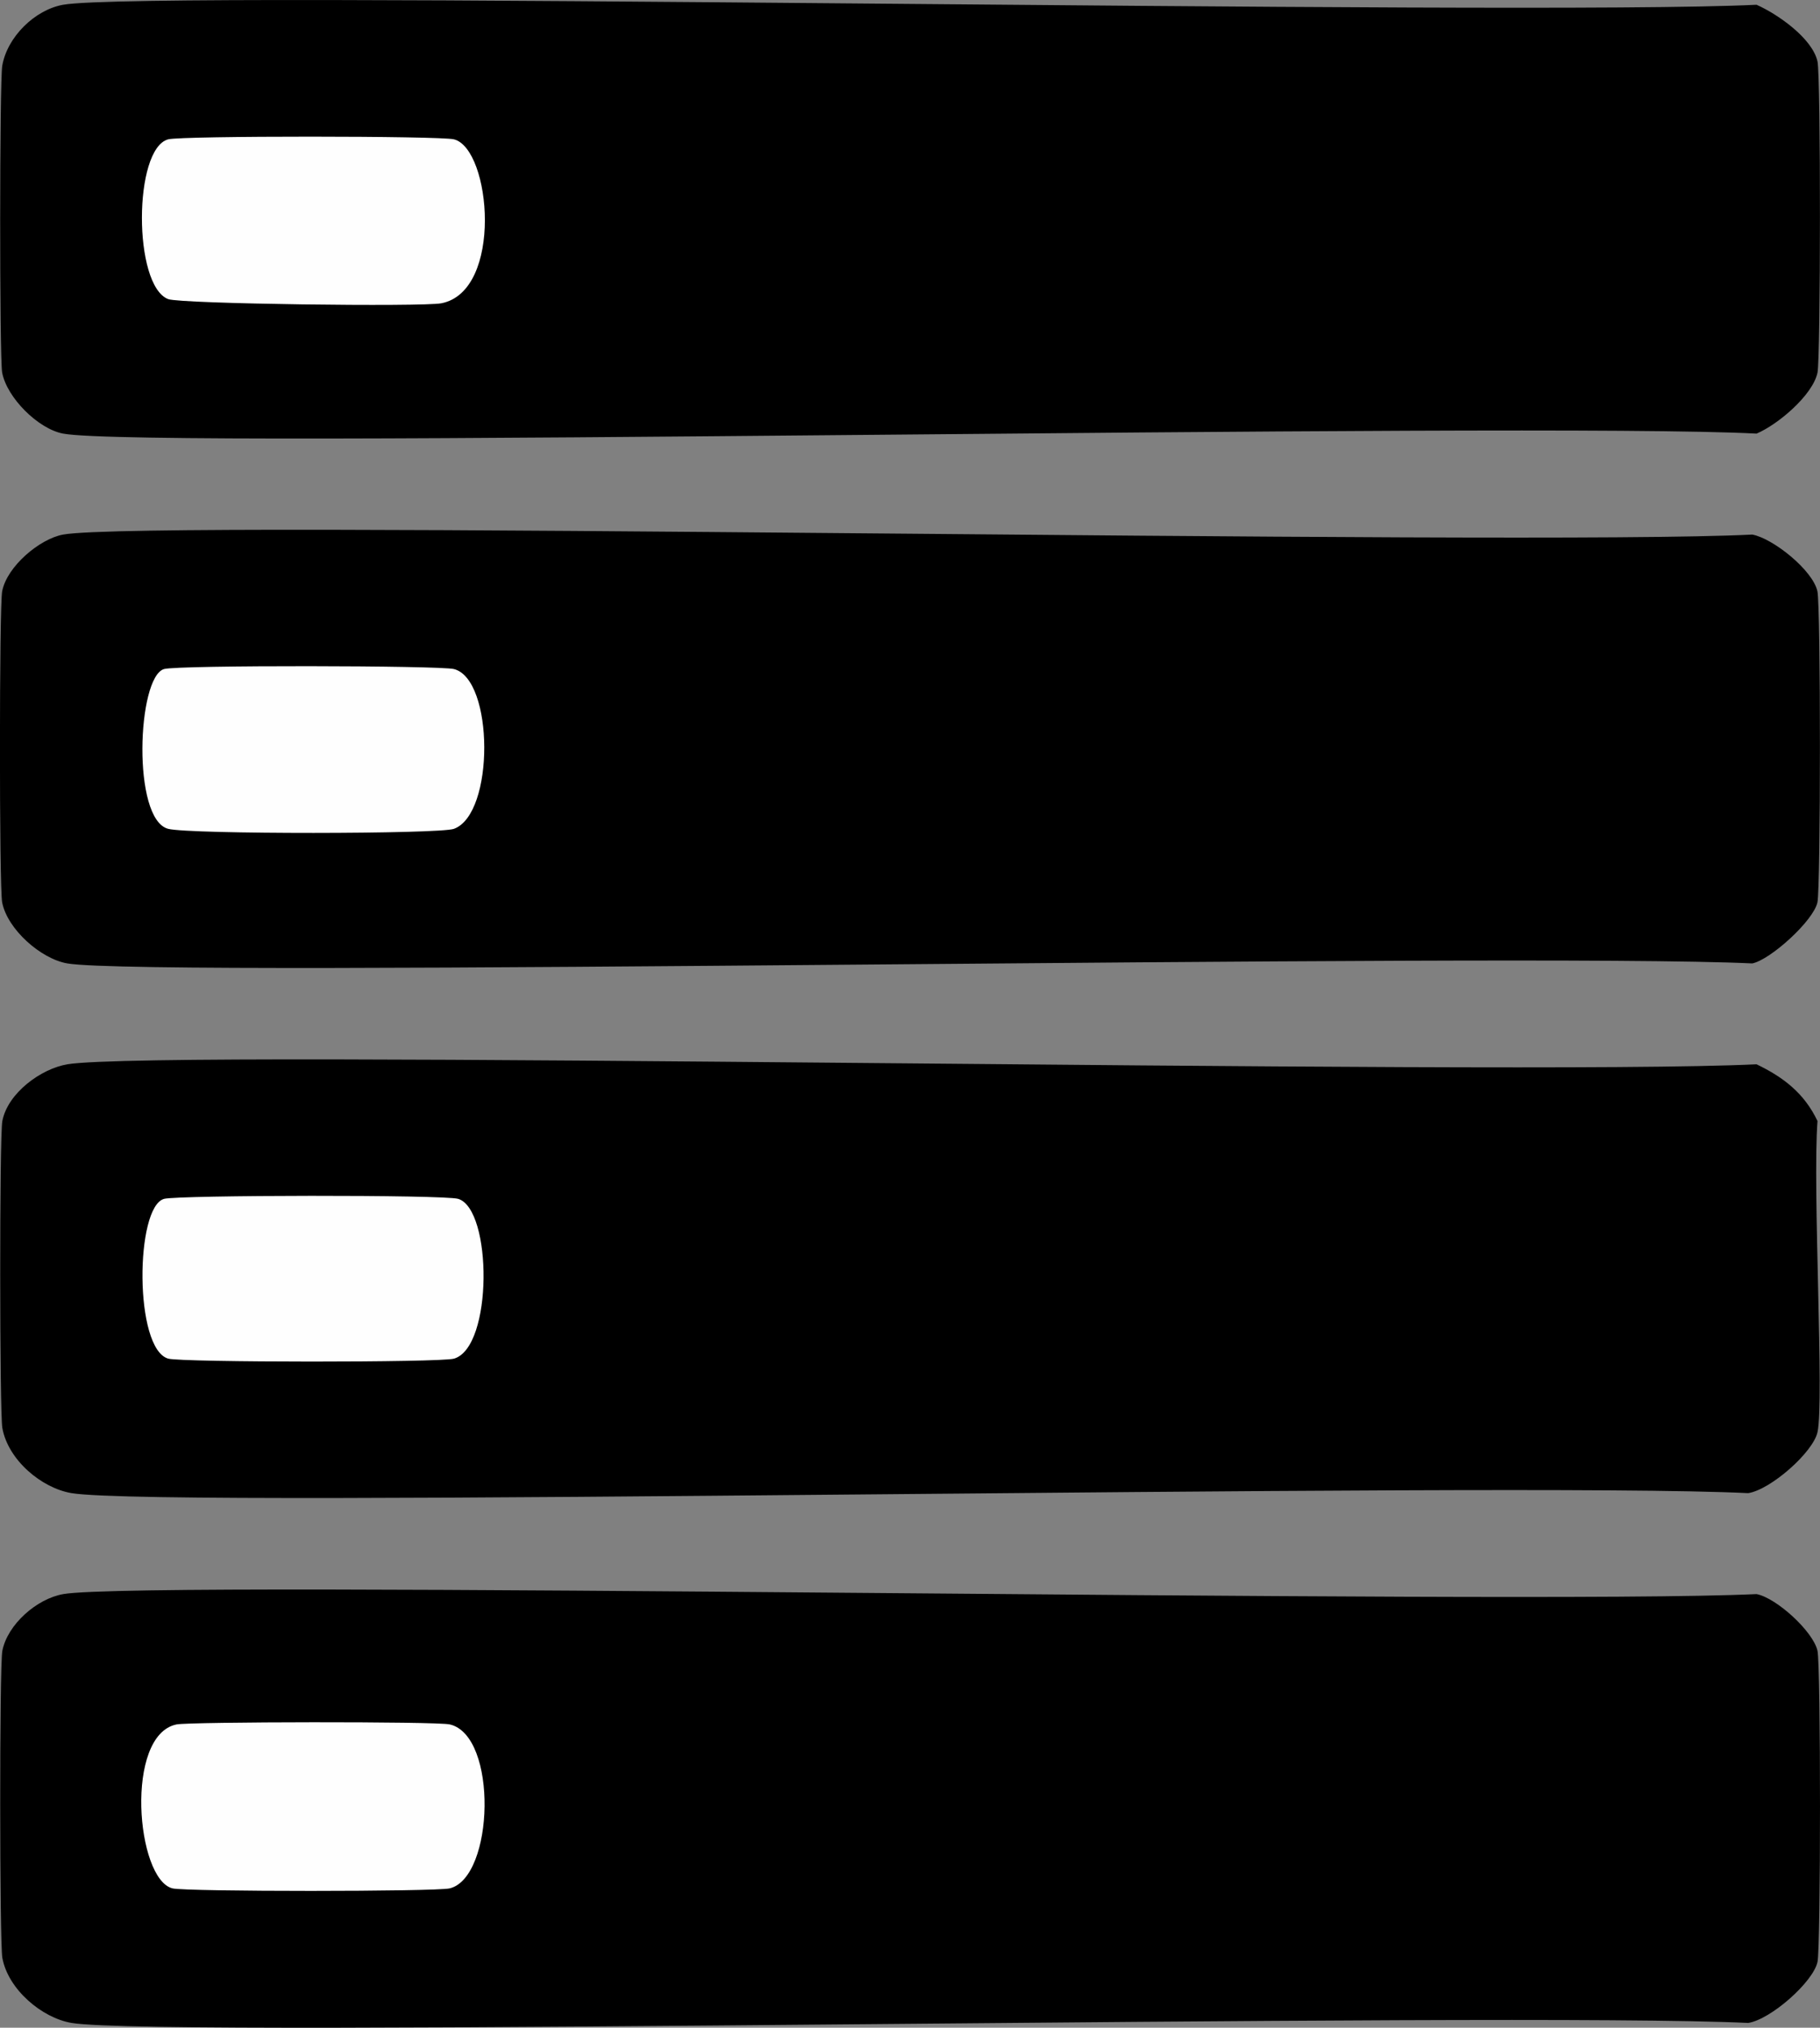
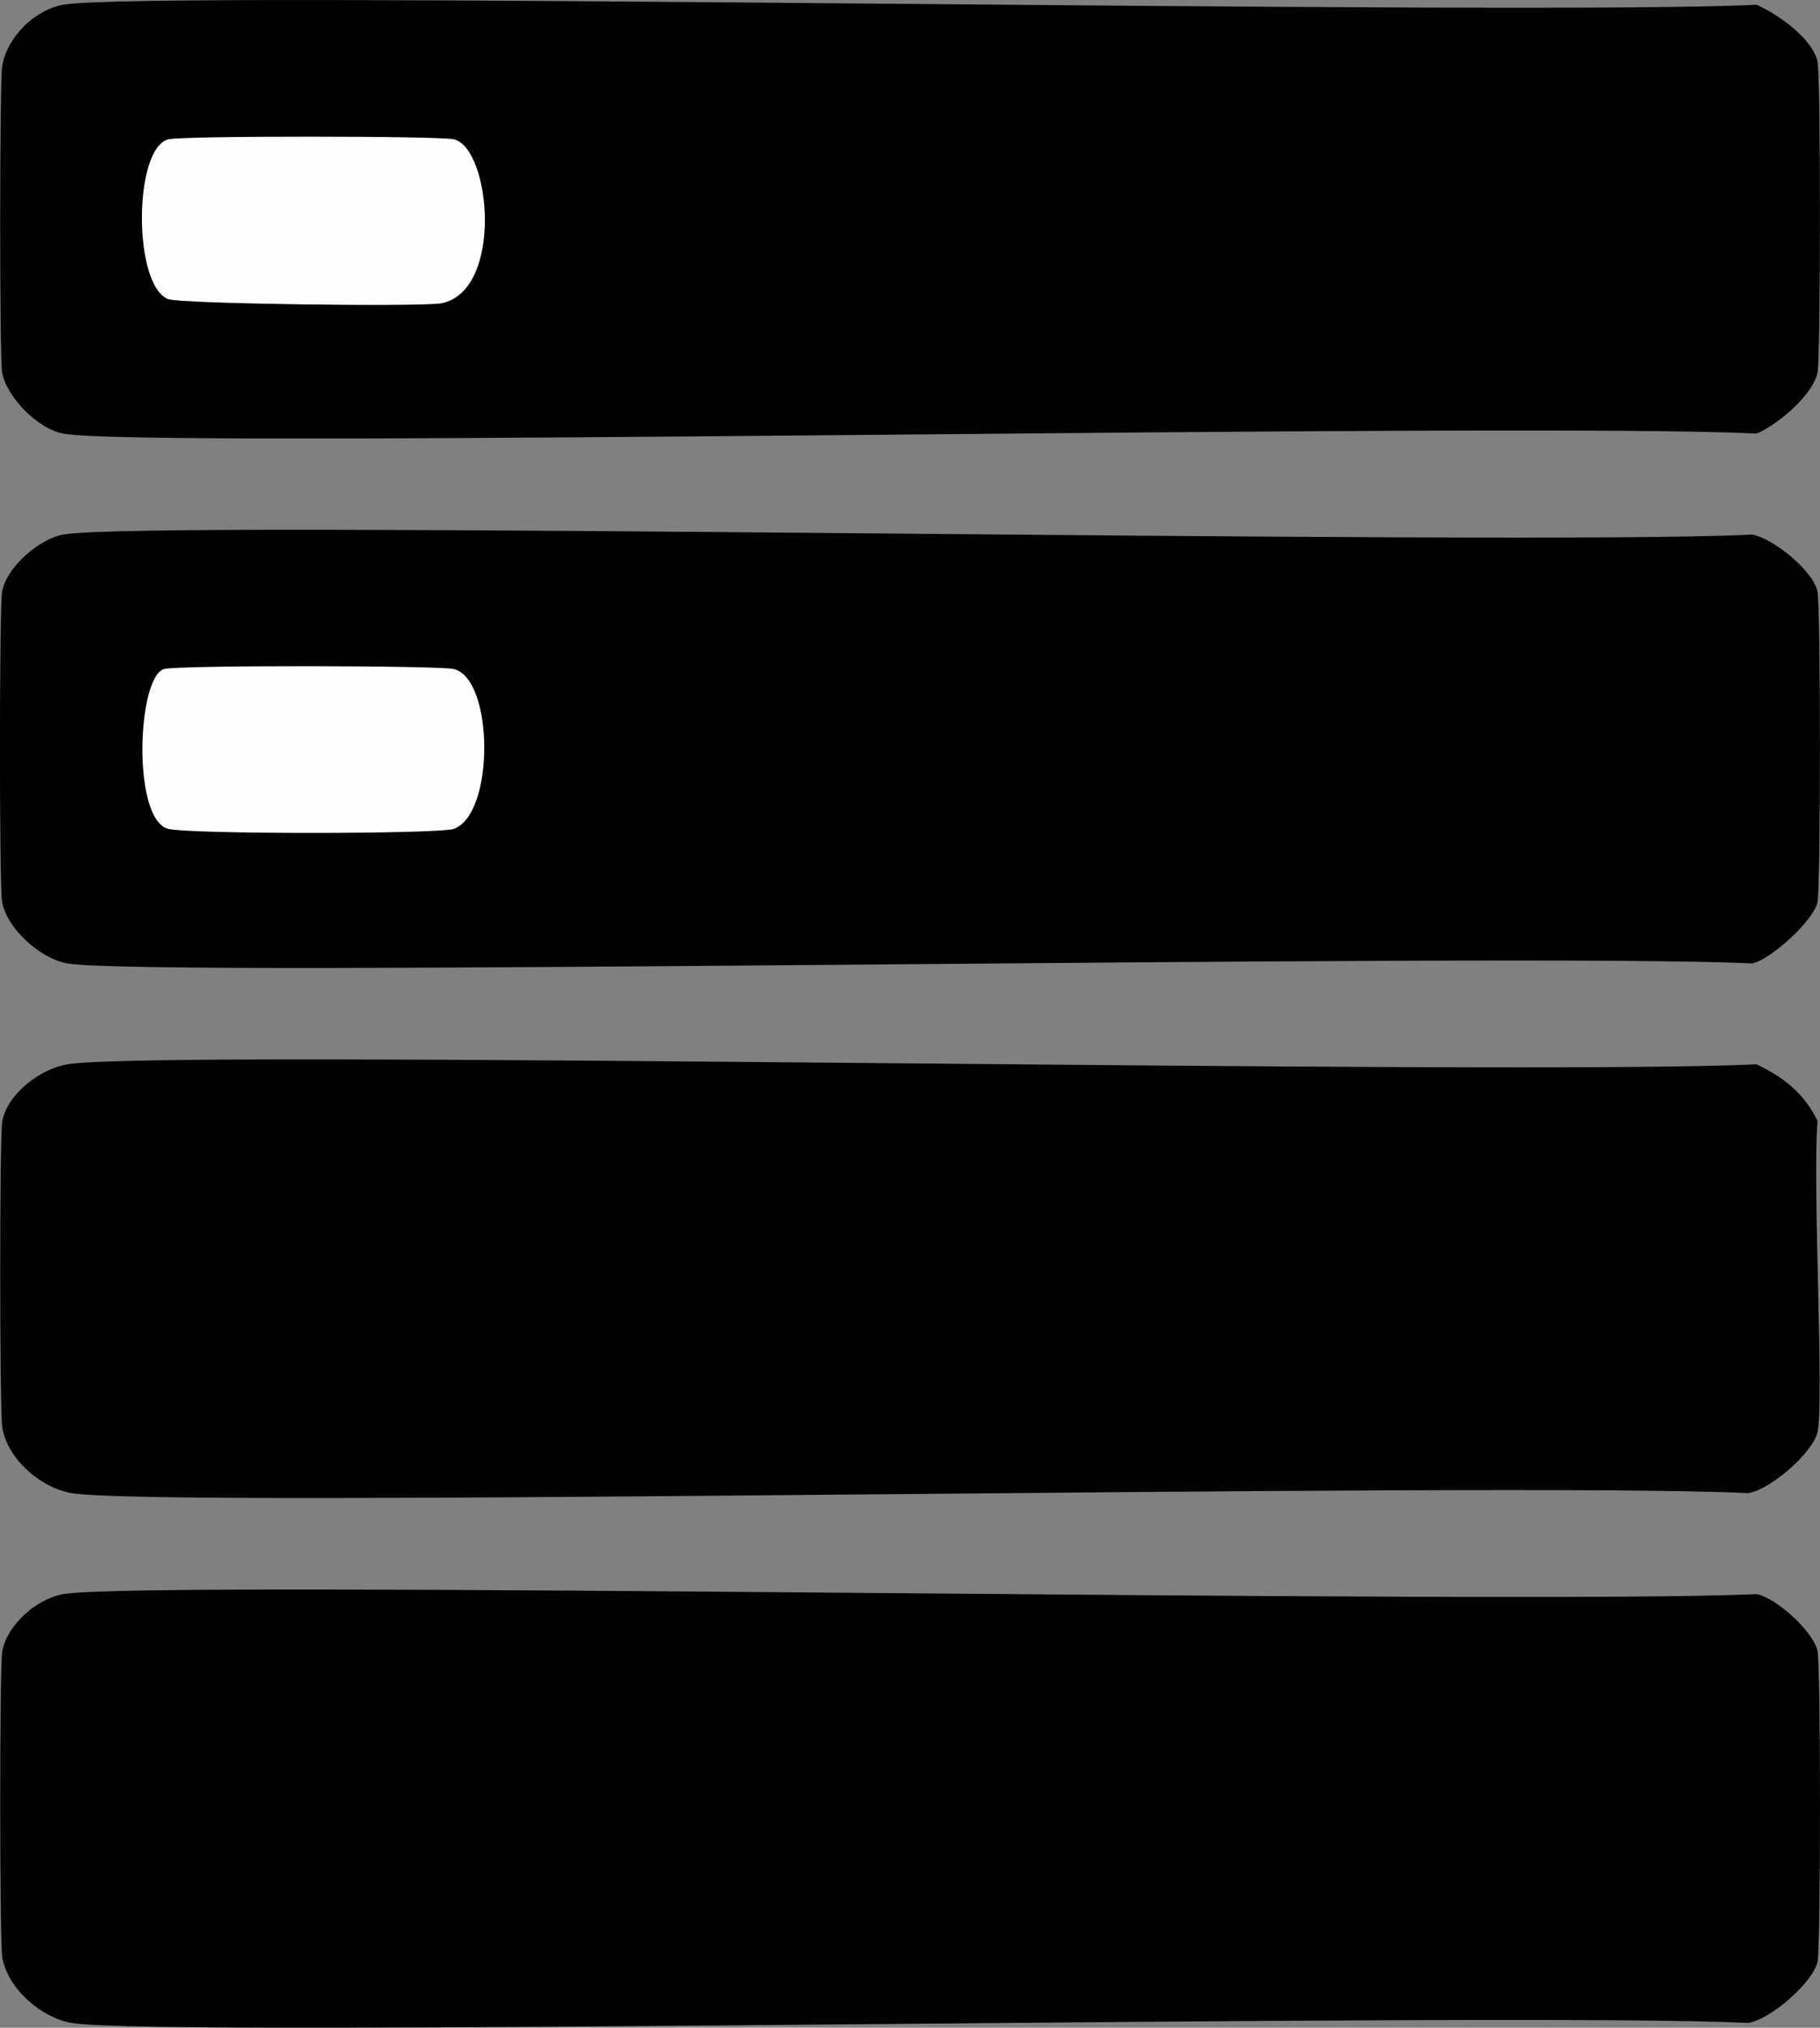
<svg xmlns="http://www.w3.org/2000/svg" id="Layer_2" viewBox="0 0 218.27 243.03">
  <rect x="0" y="0" width="218.27" height="243.03" fill="#808080" stroke="none" />
  <defs>
    <style>.cls-1{fill:#fefefe;}</style>
  </defs>
  <g id="Layer_1-2">
    <g id="Generative_Object">
      <path d="M8.08,127.56c11.23-1.86,173.33,1.42,202.58,0,3.22,1.55,5.71,3.45,7.31,6.8-.61,8.06.82,33.58,0,37.29-.53,2.42-5.61,6.89-8.31,7.31-29.12-1.42-189.85,1.86-201.07,0-3.62-.6-7.63-3.99-8.31-7.81-.33-1.81-.35-34.98,0-36.79.65-3.37,4.66-6.28,7.81-6.8Z" />
-       <path class="cls-1" d="M19.67,143.69c1.7-.46,33.59-.51,35.28,0,4.09,1.24,4.19,17.78-.5,19.15-1.65.48-32.62.46-34.27,0-4.11-1.15-3.97-18.21-.5-19.15Z" />
      <path d="M7.57,64.07c9.96-1.83,174.79,1.4,202.58,0,2.46.45,7.25,4.25,7.81,6.8.4,1.82.4,35.47,0,37.29-.49,2.22-5.64,6.87-7.81,7.31-28.4-1.33-192.06,1.73-202.08,0-3.19-.55-7.19-4.11-7.81-7.31-.36-1.83-.35-35.46,0-37.29.57-2.98,4.5-6.29,7.31-6.8Z" />
      <path class="cls-1" d="M19.67,80.19c1.67-.49,33.09-.43,34.77,0,4.8,1.21,4.9,17.36,0,19.15-1.75.64-31.68.67-34.27,0-4.36-1.13-3.72-18.2-.5-19.15Z" />
      <path d="M7.57.57c9.99-1.8,175.08,1.38,203.09,0,2.53,1.12,6.7,4.02,7.31,6.8.4,1.82.38,35.47,0,37.29-.56,2.69-4.73,6.22-7.31,7.31-27.62-1.44-193.11,1.88-203.09,0-2.99-.56-6.74-4.3-7.31-7.31C-.07,42.86-.05,9.69.27,7.88.86,4.44,4.16,1.18,7.57.57Z" />
      <path class="cls-1" d="M20.17,16.7c1.65-.44,32.61-.42,34.27,0,4.46,1.13,5.94,18.2-1.51,19.65-2.25.44-31.23.08-32.76-.5-4.22-1.62-4.18-18.03,0-19.15Z" />
      <path d="M7.57,191.06c10.04-1.74,174.58,1.33,203.09,0,2.39.46,6.8,4.48,7.31,6.8.4,1.82.4,35.47,0,37.29-.53,2.42-5.61,6.89-8.31,7.31-28.81-1.38-190.31,1.81-201.07,0-3.57-.6-7.63-4.03-8.31-7.81-.33-1.81-.35-34.98,0-36.79.62-3.16,4.13-6.25,7.31-6.8Z" />
-       <path class="cls-1" d="M21.18,206.68c1.61-.32,31.16-.37,32.76,0,5.79,1.34,5.34,18.32,0,19.65-1.61.4-31.65.41-33.26,0-4.36-1.1-5.76-18.39.5-19.65Z" />
    </g>
  </g>
</svg>